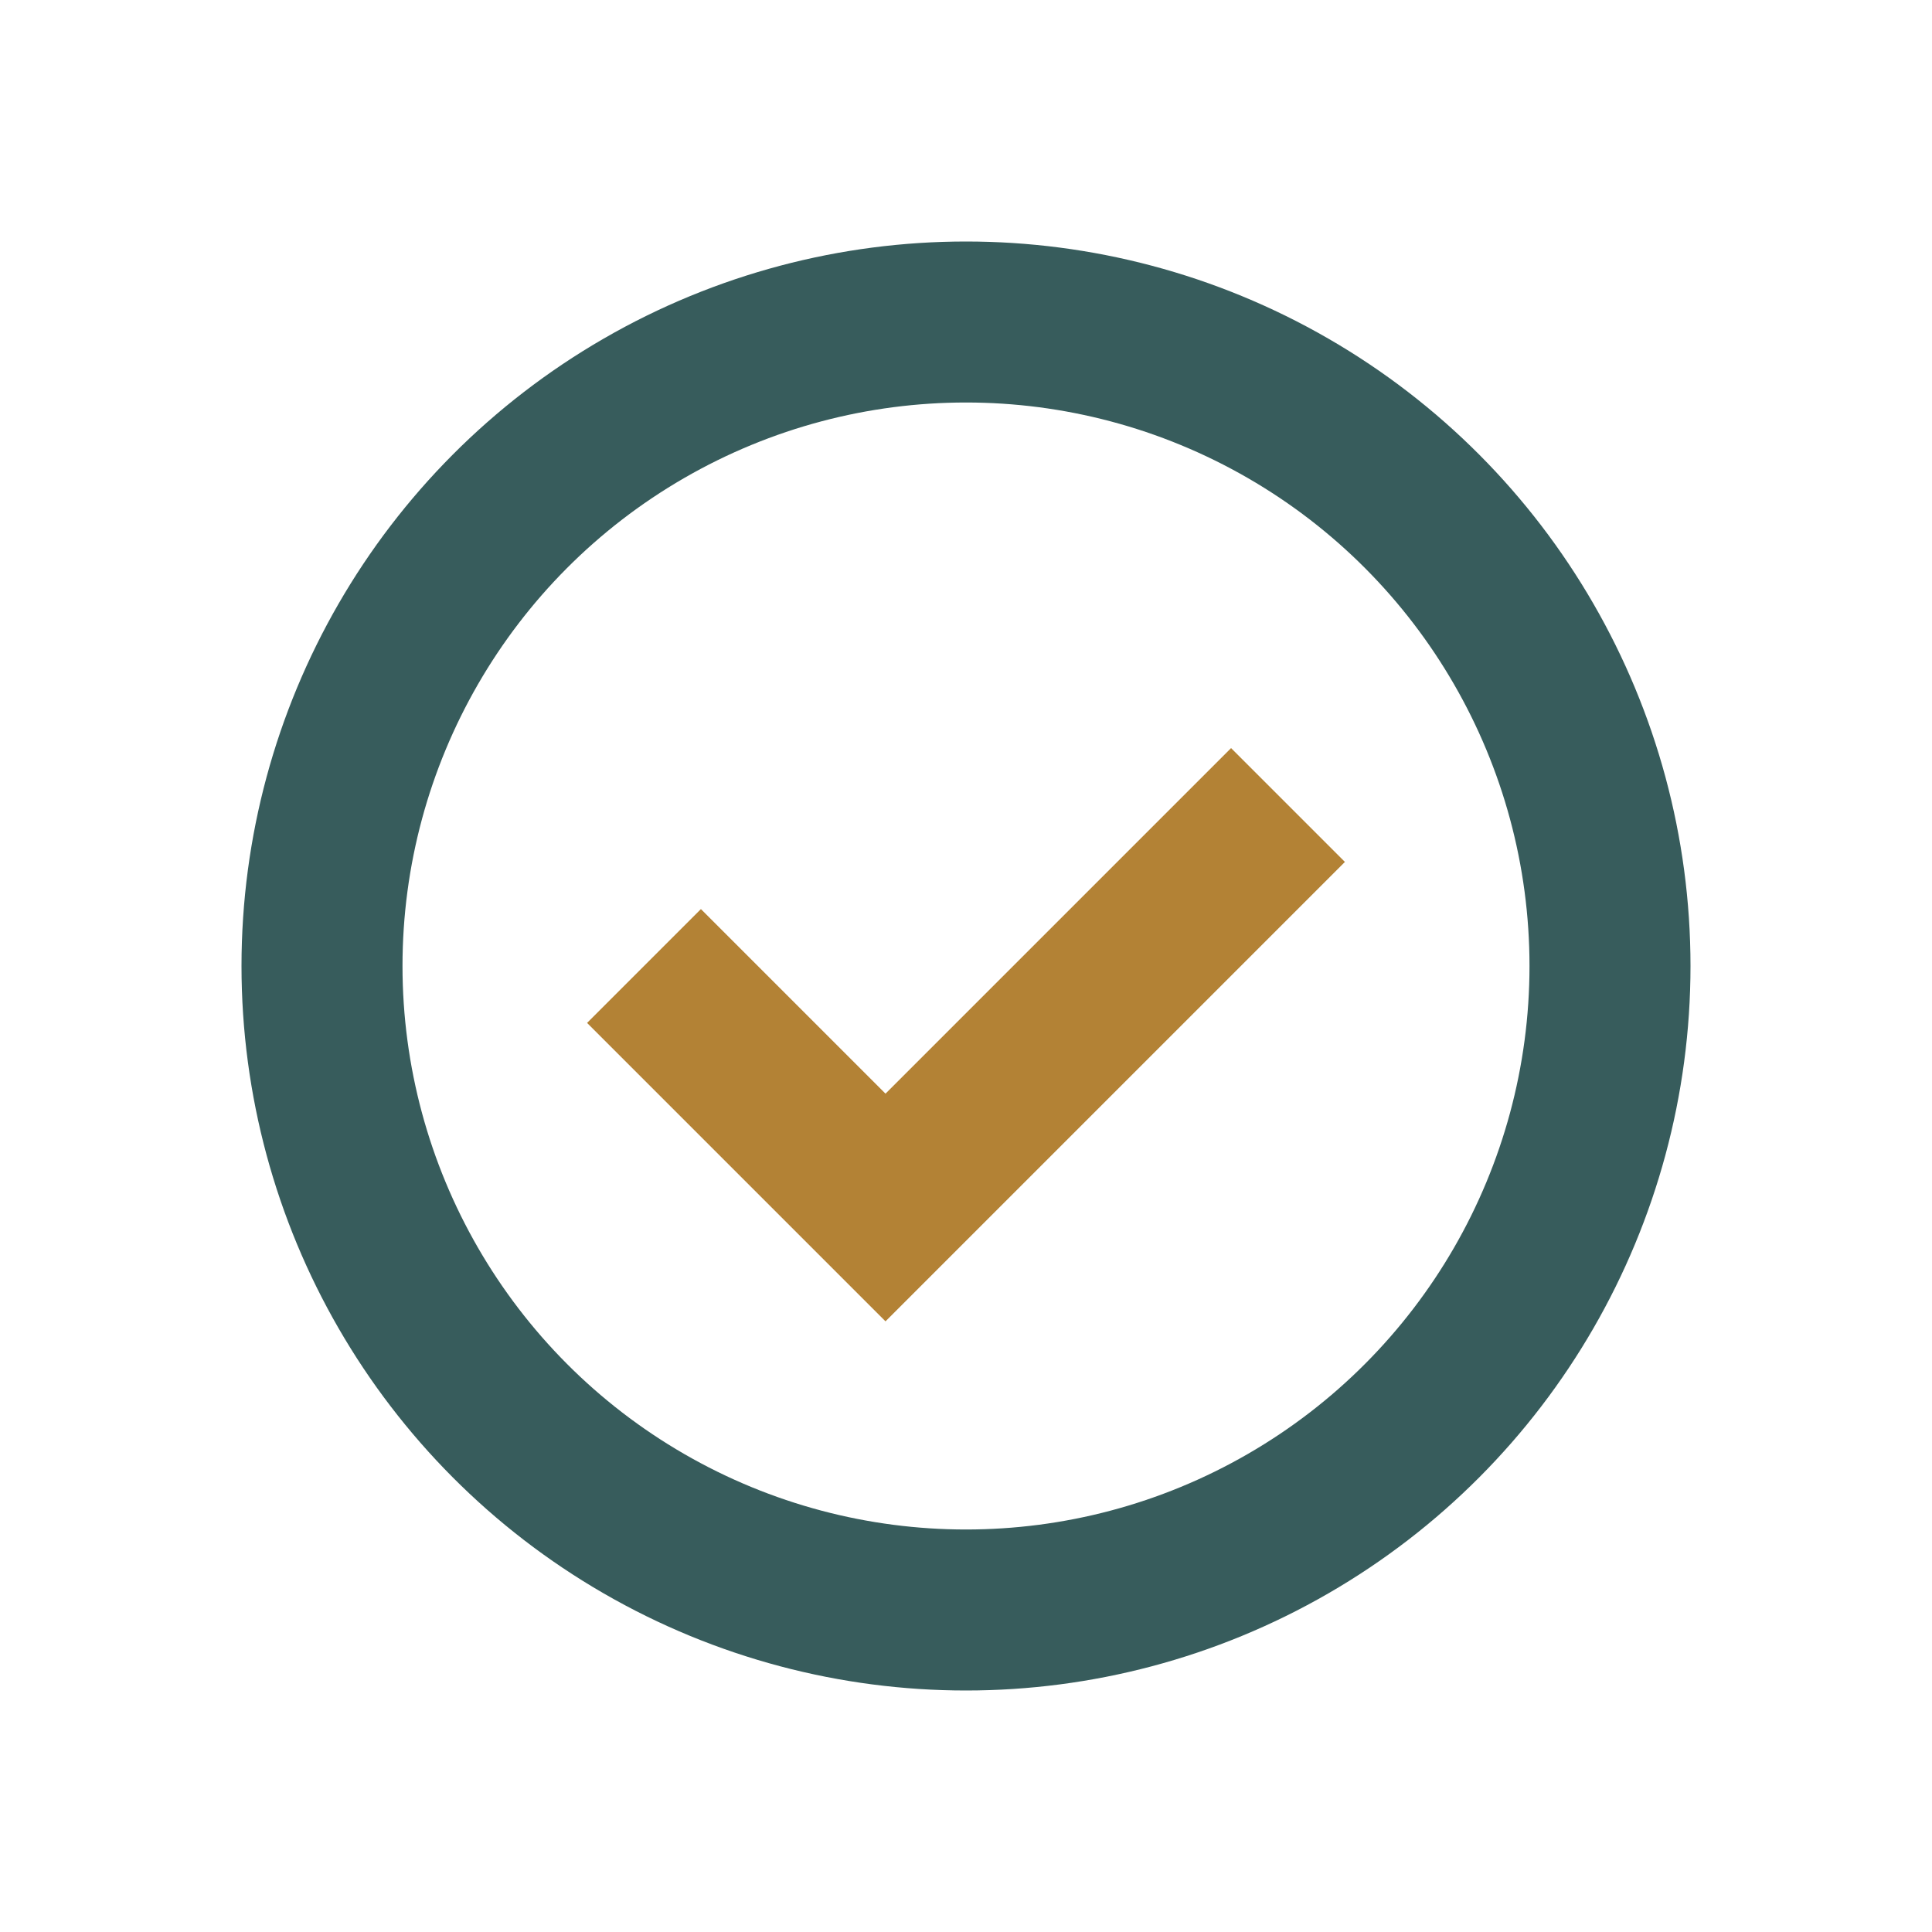
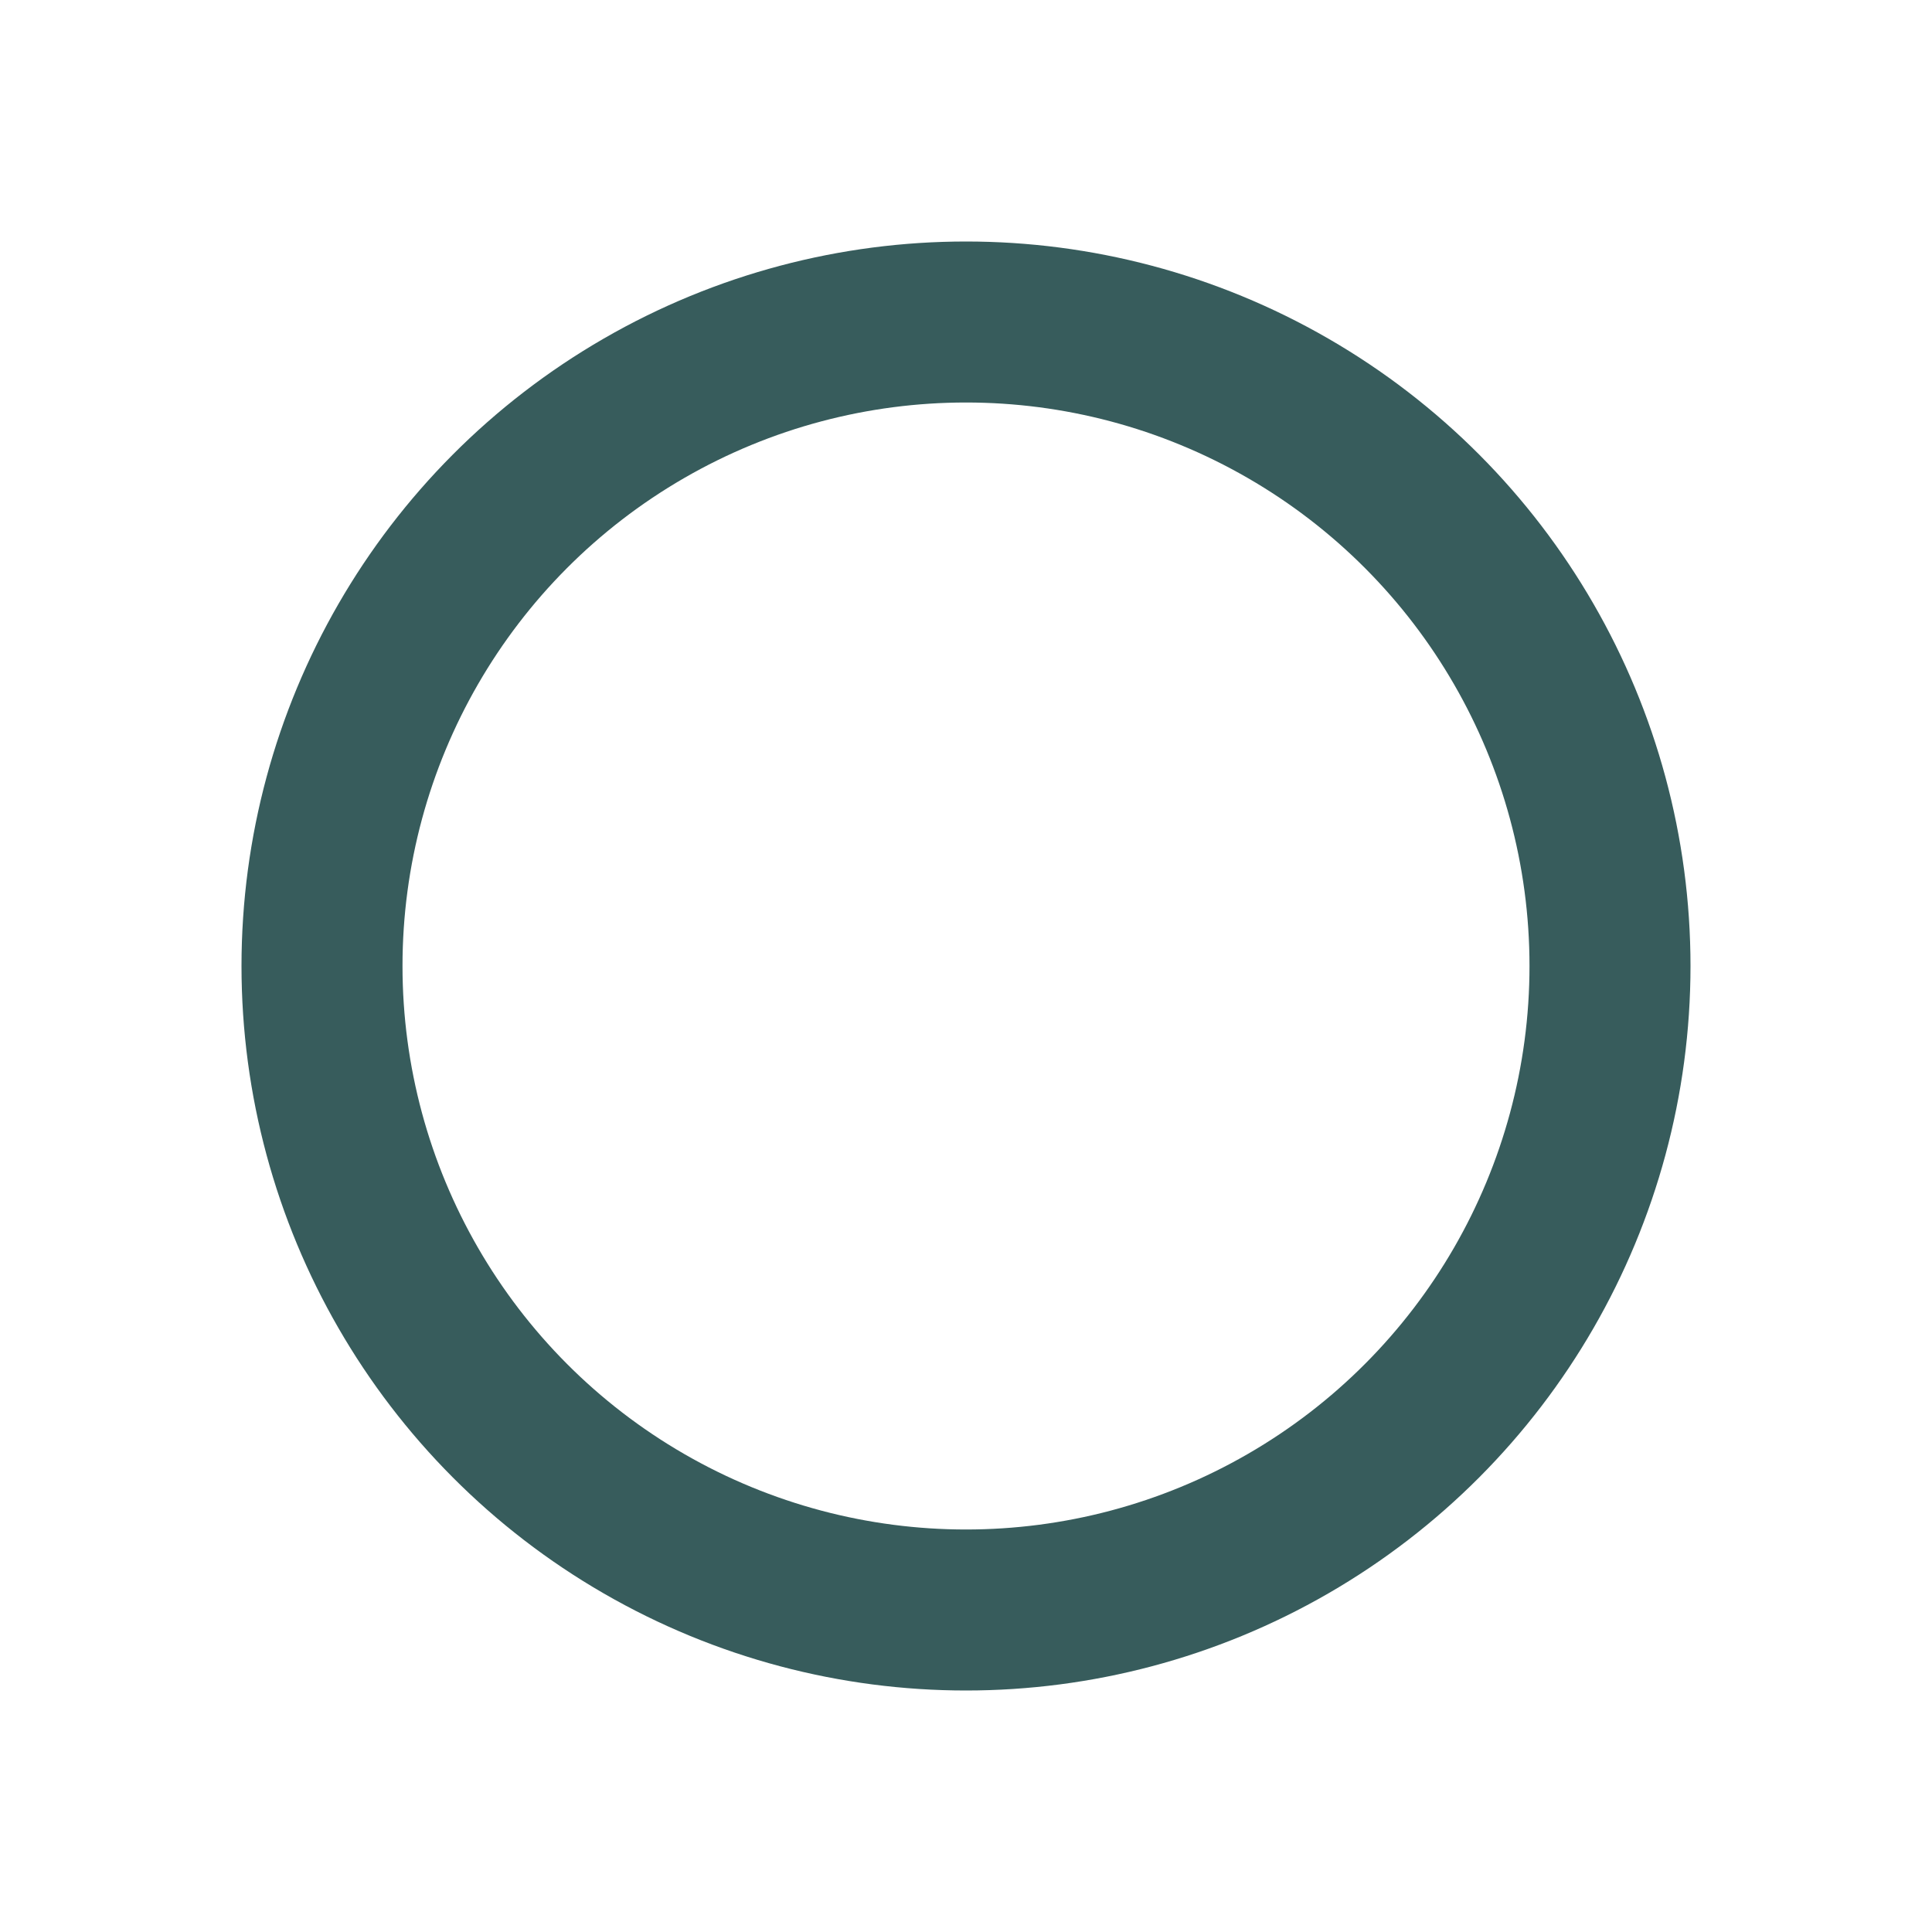
<svg xmlns="http://www.w3.org/2000/svg" width="24" height="24" viewBox="0 0 24 24">
  <circle cx="12" cy="12" r="8" fill="none" stroke="#375C5C" stroke-width="2" />
-   <path d="M8 12l3 3l5-5" fill="none" stroke="#B38235" stroke-width="2" />
</svg>